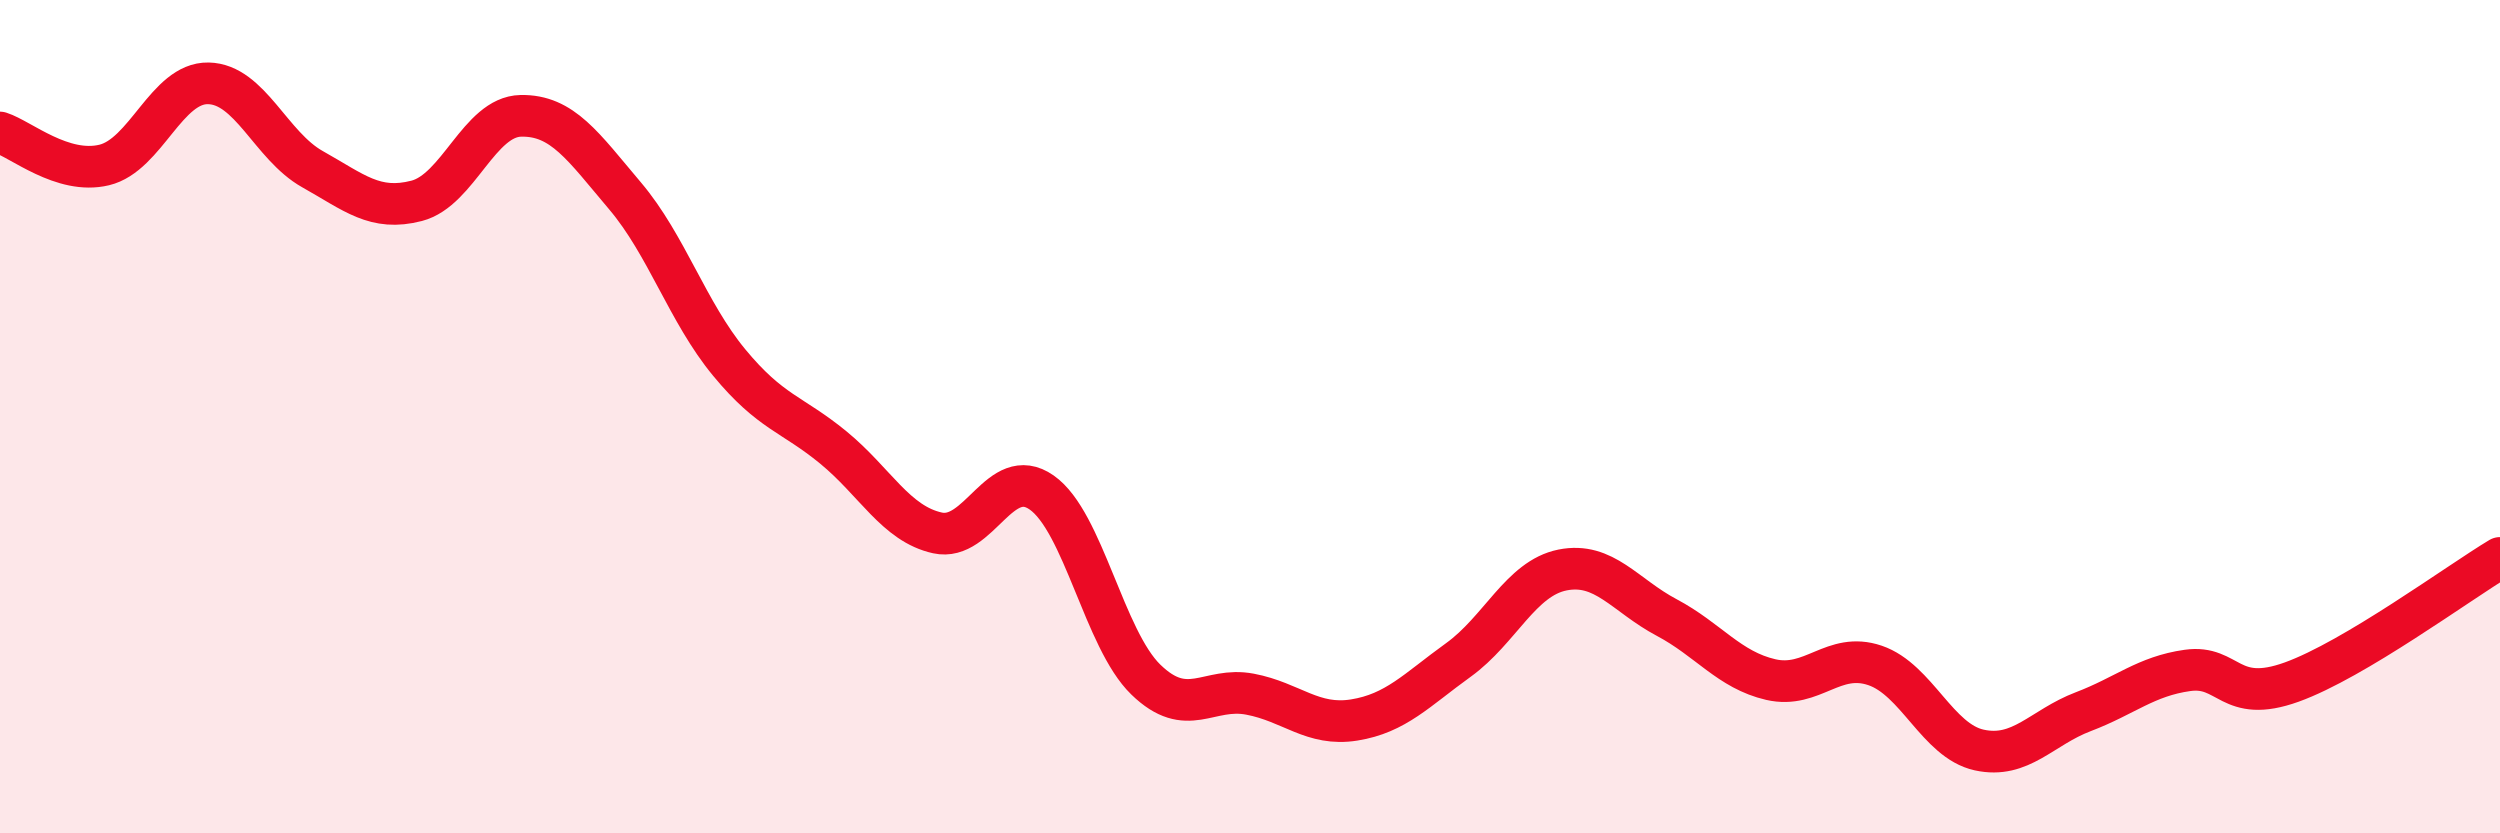
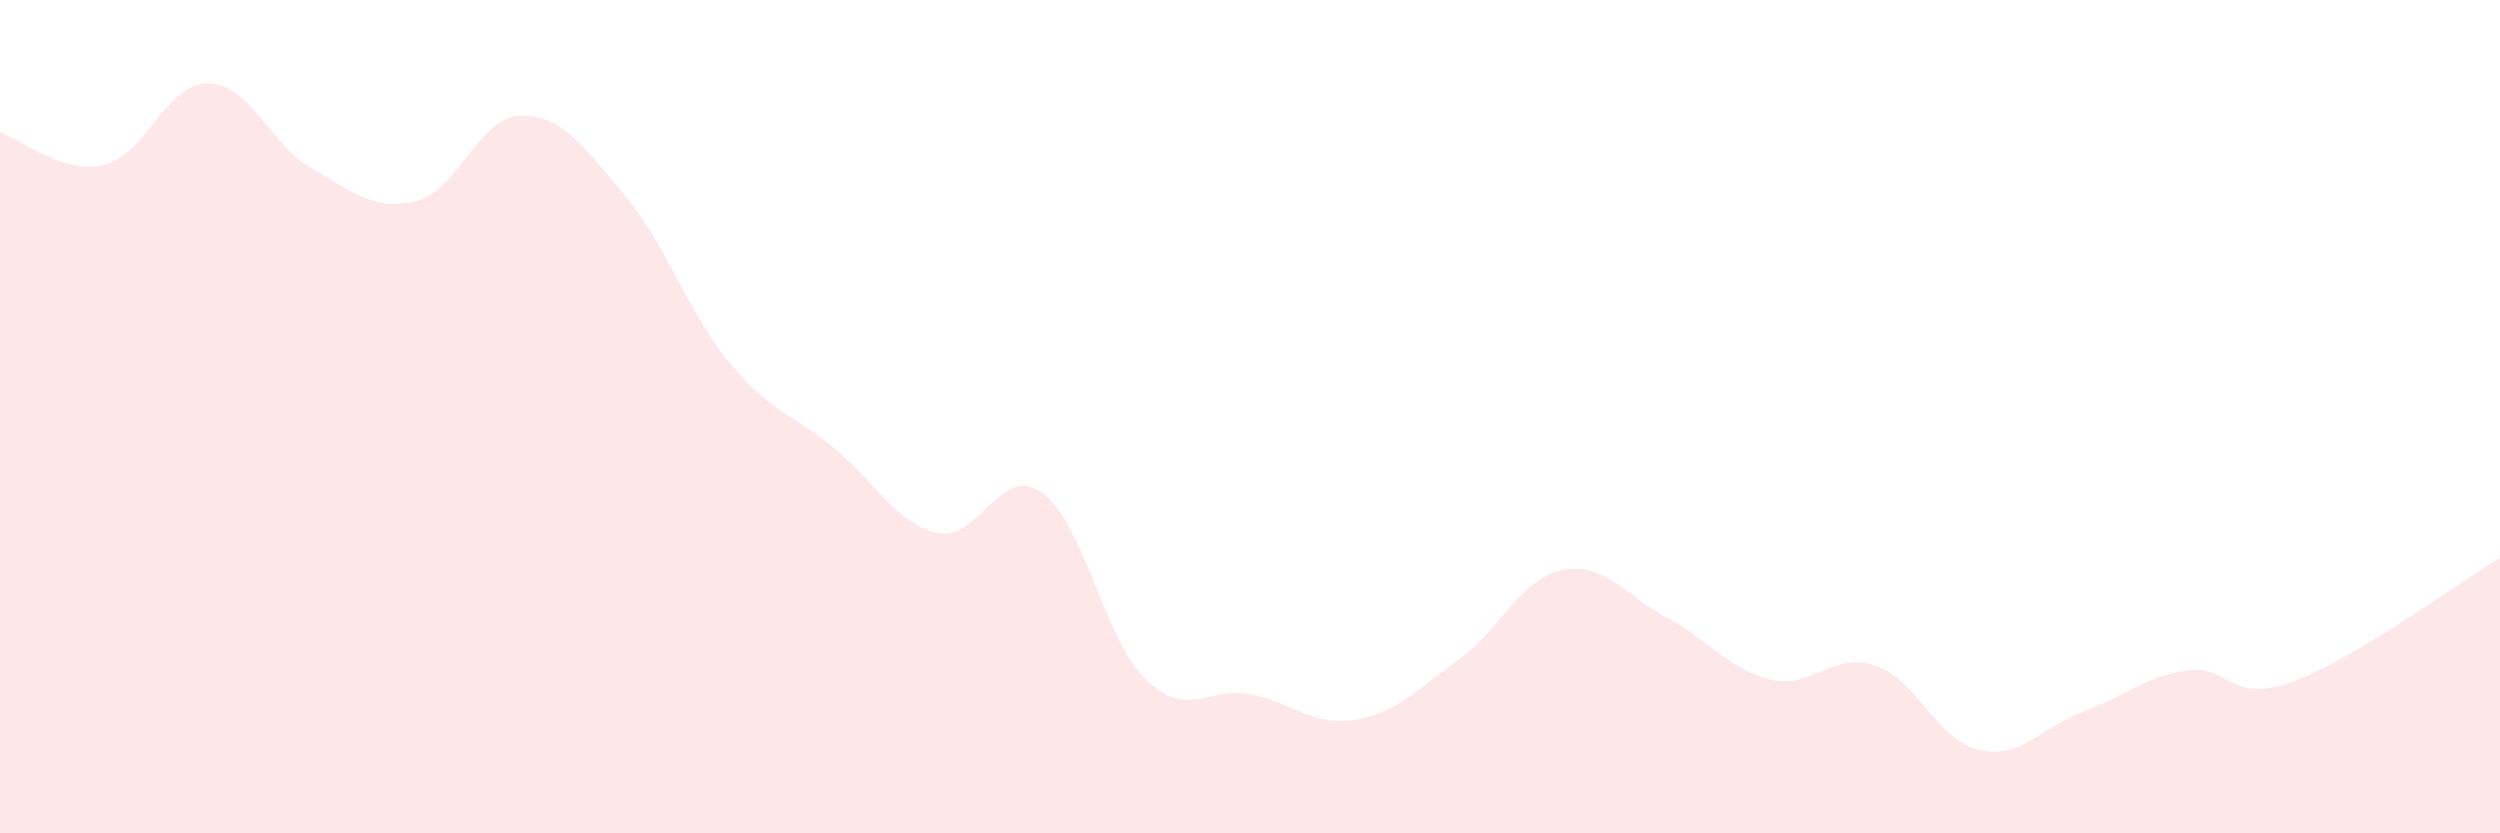
<svg xmlns="http://www.w3.org/2000/svg" width="60" height="20" viewBox="0 0 60 20">
  <path d="M 0,3.18 C 0.5,3.34 1.5,4.2 2.5,3.96 C 3.5,3.72 4,1.98 5,2 C 6,2.02 6.5,3.5 7.5,4.06 C 8.5,4.62 9,5.08 10,4.82 C 11,4.56 11.5,2.8 12.5,2.78 C 13.5,2.76 14,3.52 15,4.7 C 16,5.88 16.5,7.49 17.5,8.7 C 18.5,9.91 19,9.92 20,10.74 C 21,11.56 21.5,12.57 22.5,12.79 C 23.5,13.01 24,11.12 25,11.82 C 26,12.52 26.5,15.34 27.5,16.31 C 28.5,17.28 29,16.47 30,16.66 C 31,16.85 31.5,17.44 32.5,17.28 C 33.5,17.12 34,16.56 35,15.84 C 36,15.12 36.5,13.88 37.5,13.68 C 38.5,13.48 39,14.29 40,14.82 C 41,15.35 41.5,16.08 42.5,16.31 C 43.5,16.54 44,15.63 45,15.97 C 46,16.31 46.5,17.78 47.5,18 C 48.5,18.22 49,17.46 50,17.08 C 51,16.7 51.5,16.23 52.5,16.09 C 53.5,15.95 53.5,16.91 55,16.37 C 56.5,15.83 59,13.99 60,13.39L60 20L0 20Z" fill="#EB0A25" opacity="0.1" stroke-linecap="round" stroke-linejoin="round" />
-   <path d="M 0,3.18 C 0.5,3.34 1.5,4.2 2.5,3.96 C 3.5,3.72 4,1.98 5,2 C 6,2.02 6.5,3.5 7.5,4.06 C 8.5,4.62 9,5.08 10,4.82 C 11,4.56 11.5,2.8 12.5,2.78 C 13.5,2.76 14,3.52 15,4.7 C 16,5.88 16.5,7.49 17.5,8.7 C 18.5,9.91 19,9.92 20,10.74 C 21,11.56 21.5,12.57 22.5,12.79 C 23.5,13.01 24,11.12 25,11.82 C 26,12.52 26.5,15.34 27.5,16.31 C 28.5,17.28 29,16.47 30,16.66 C 31,16.85 31.5,17.44 32.5,17.28 C 33.5,17.12 34,16.56 35,15.84 C 36,15.12 36.5,13.88 37.5,13.68 C 38.5,13.48 39,14.29 40,14.82 C 41,15.35 41.5,16.08 42.5,16.31 C 43.5,16.54 44,15.63 45,15.97 C 46,16.31 46.5,17.78 47.5,18 C 48.5,18.22 49,17.46 50,17.08 C 51,16.7 51.5,16.23 52.5,16.09 C 53.5,15.95 53.5,16.91 55,16.37 C 56.5,15.83 59,13.99 60,13.39" stroke="#EB0A25" stroke-width="1" fill="none" stroke-linecap="round" stroke-linejoin="round" />
</svg>